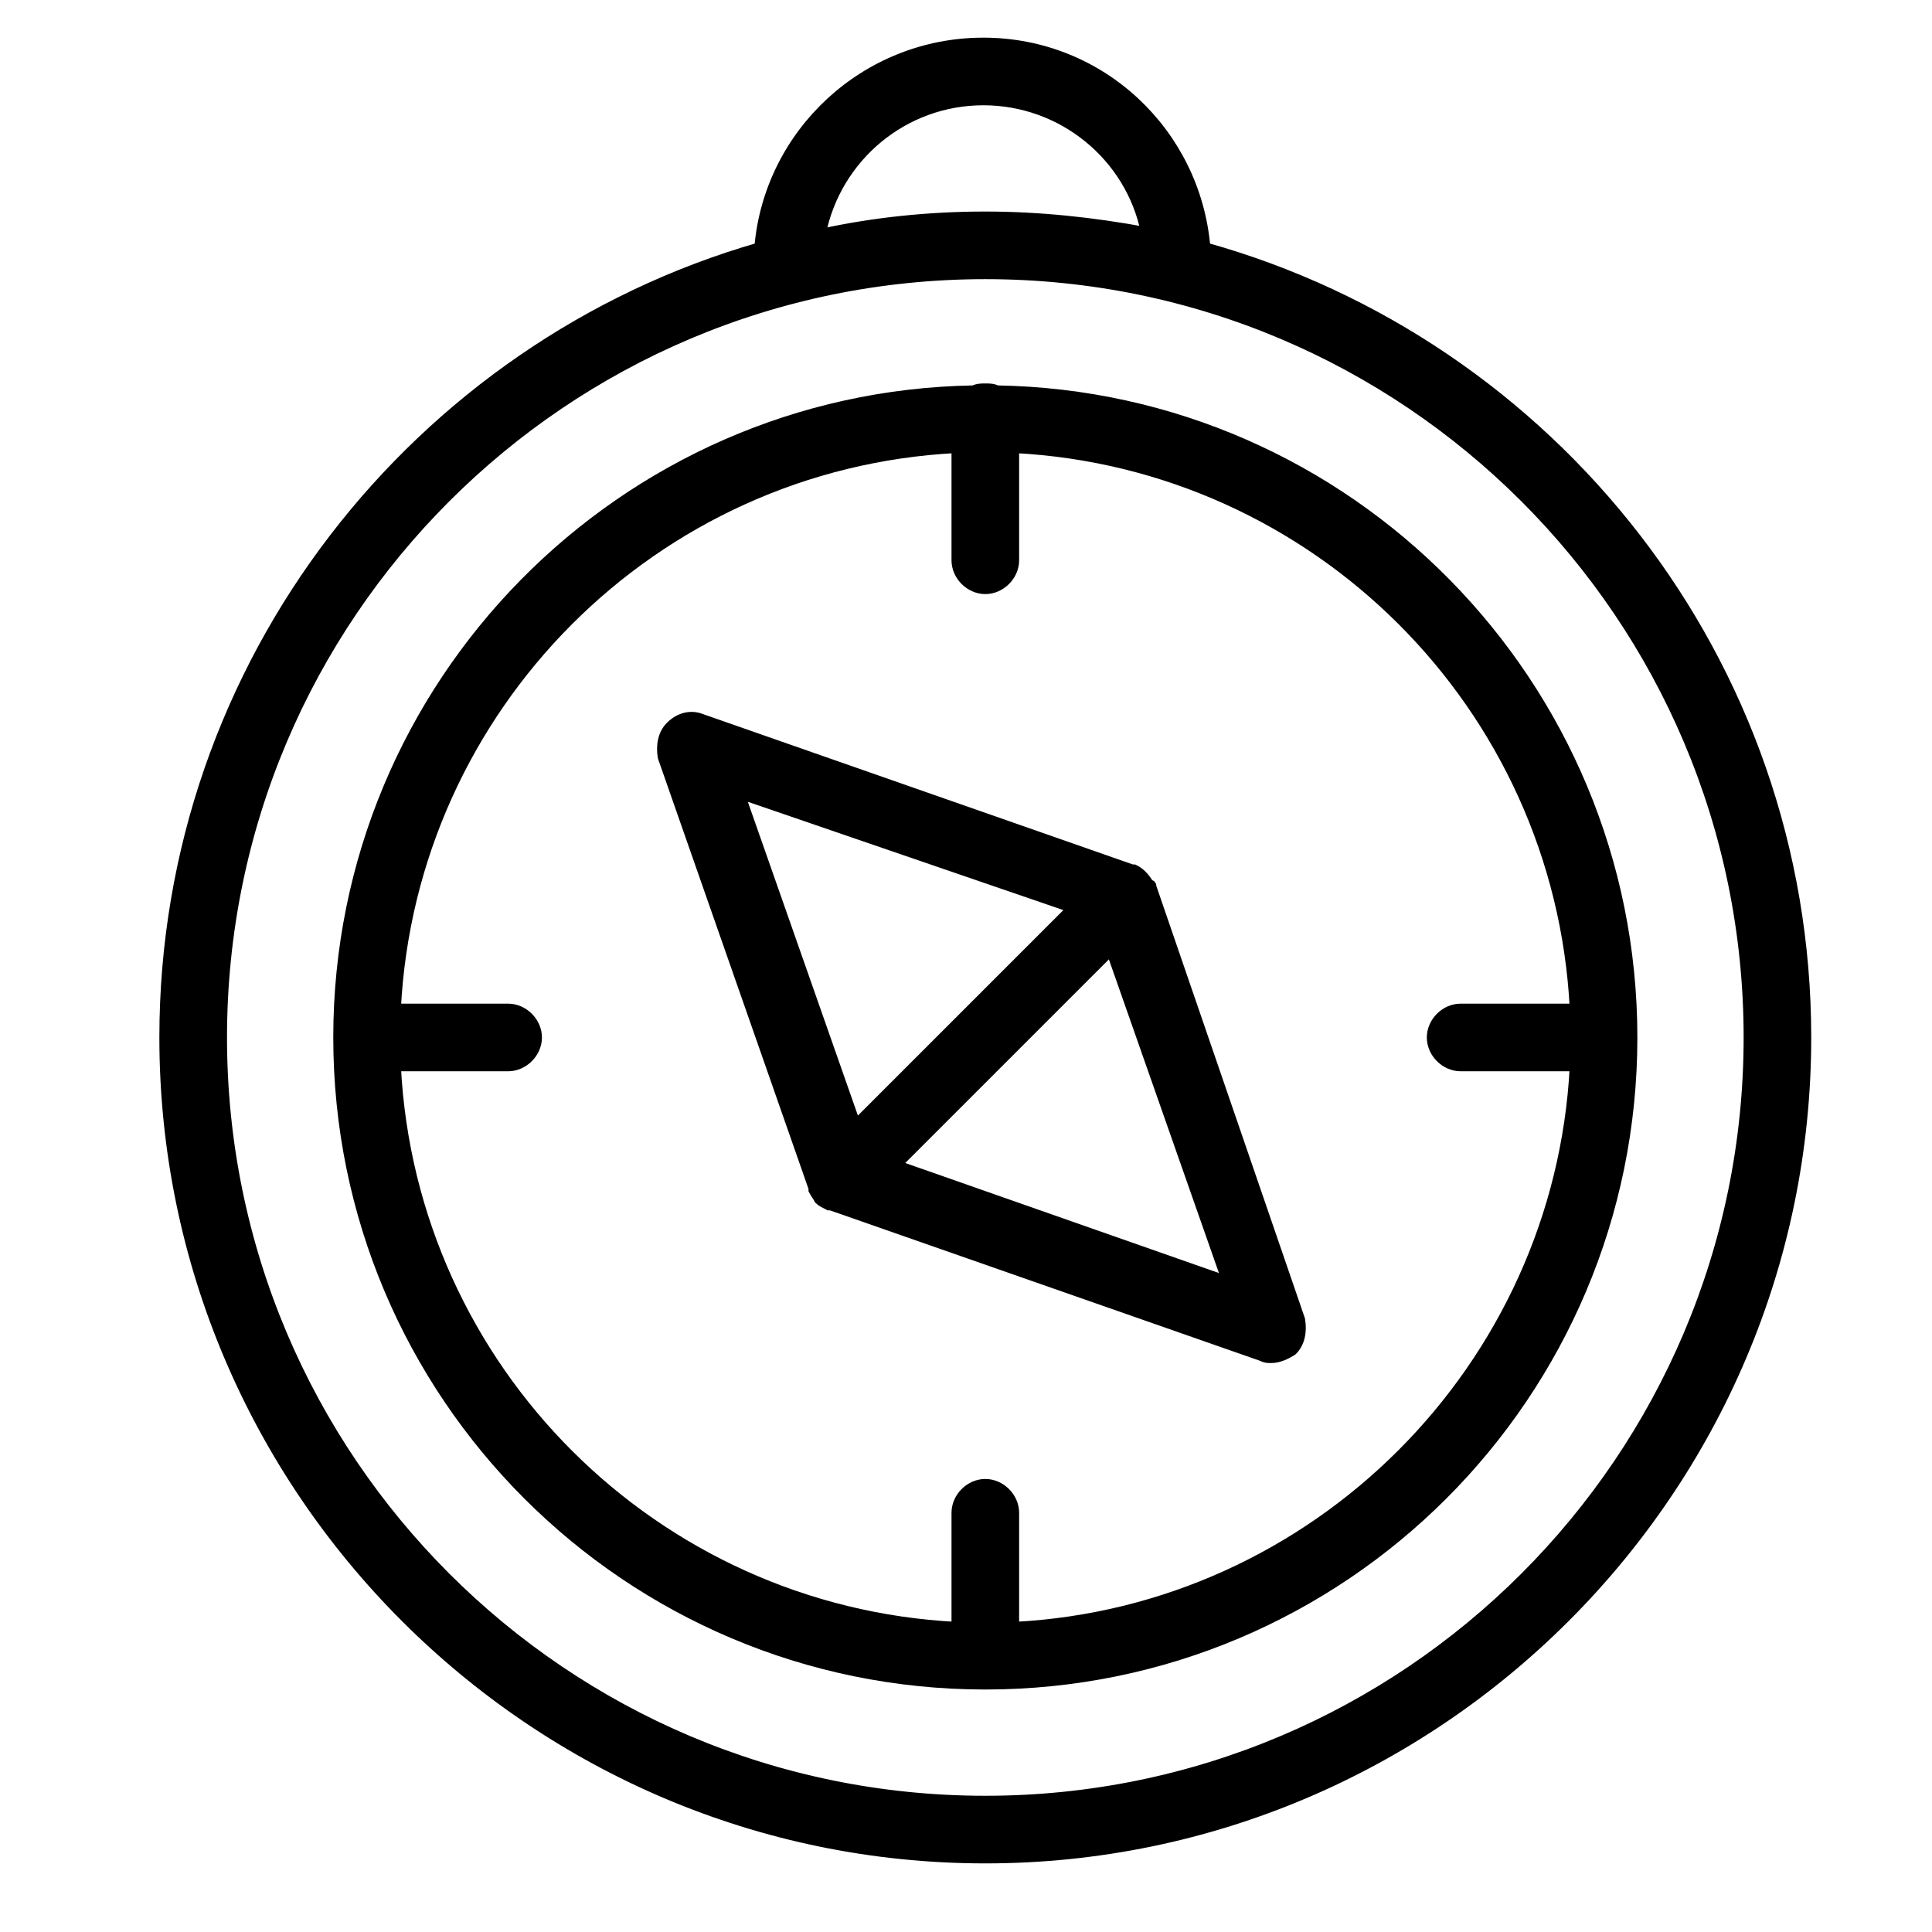
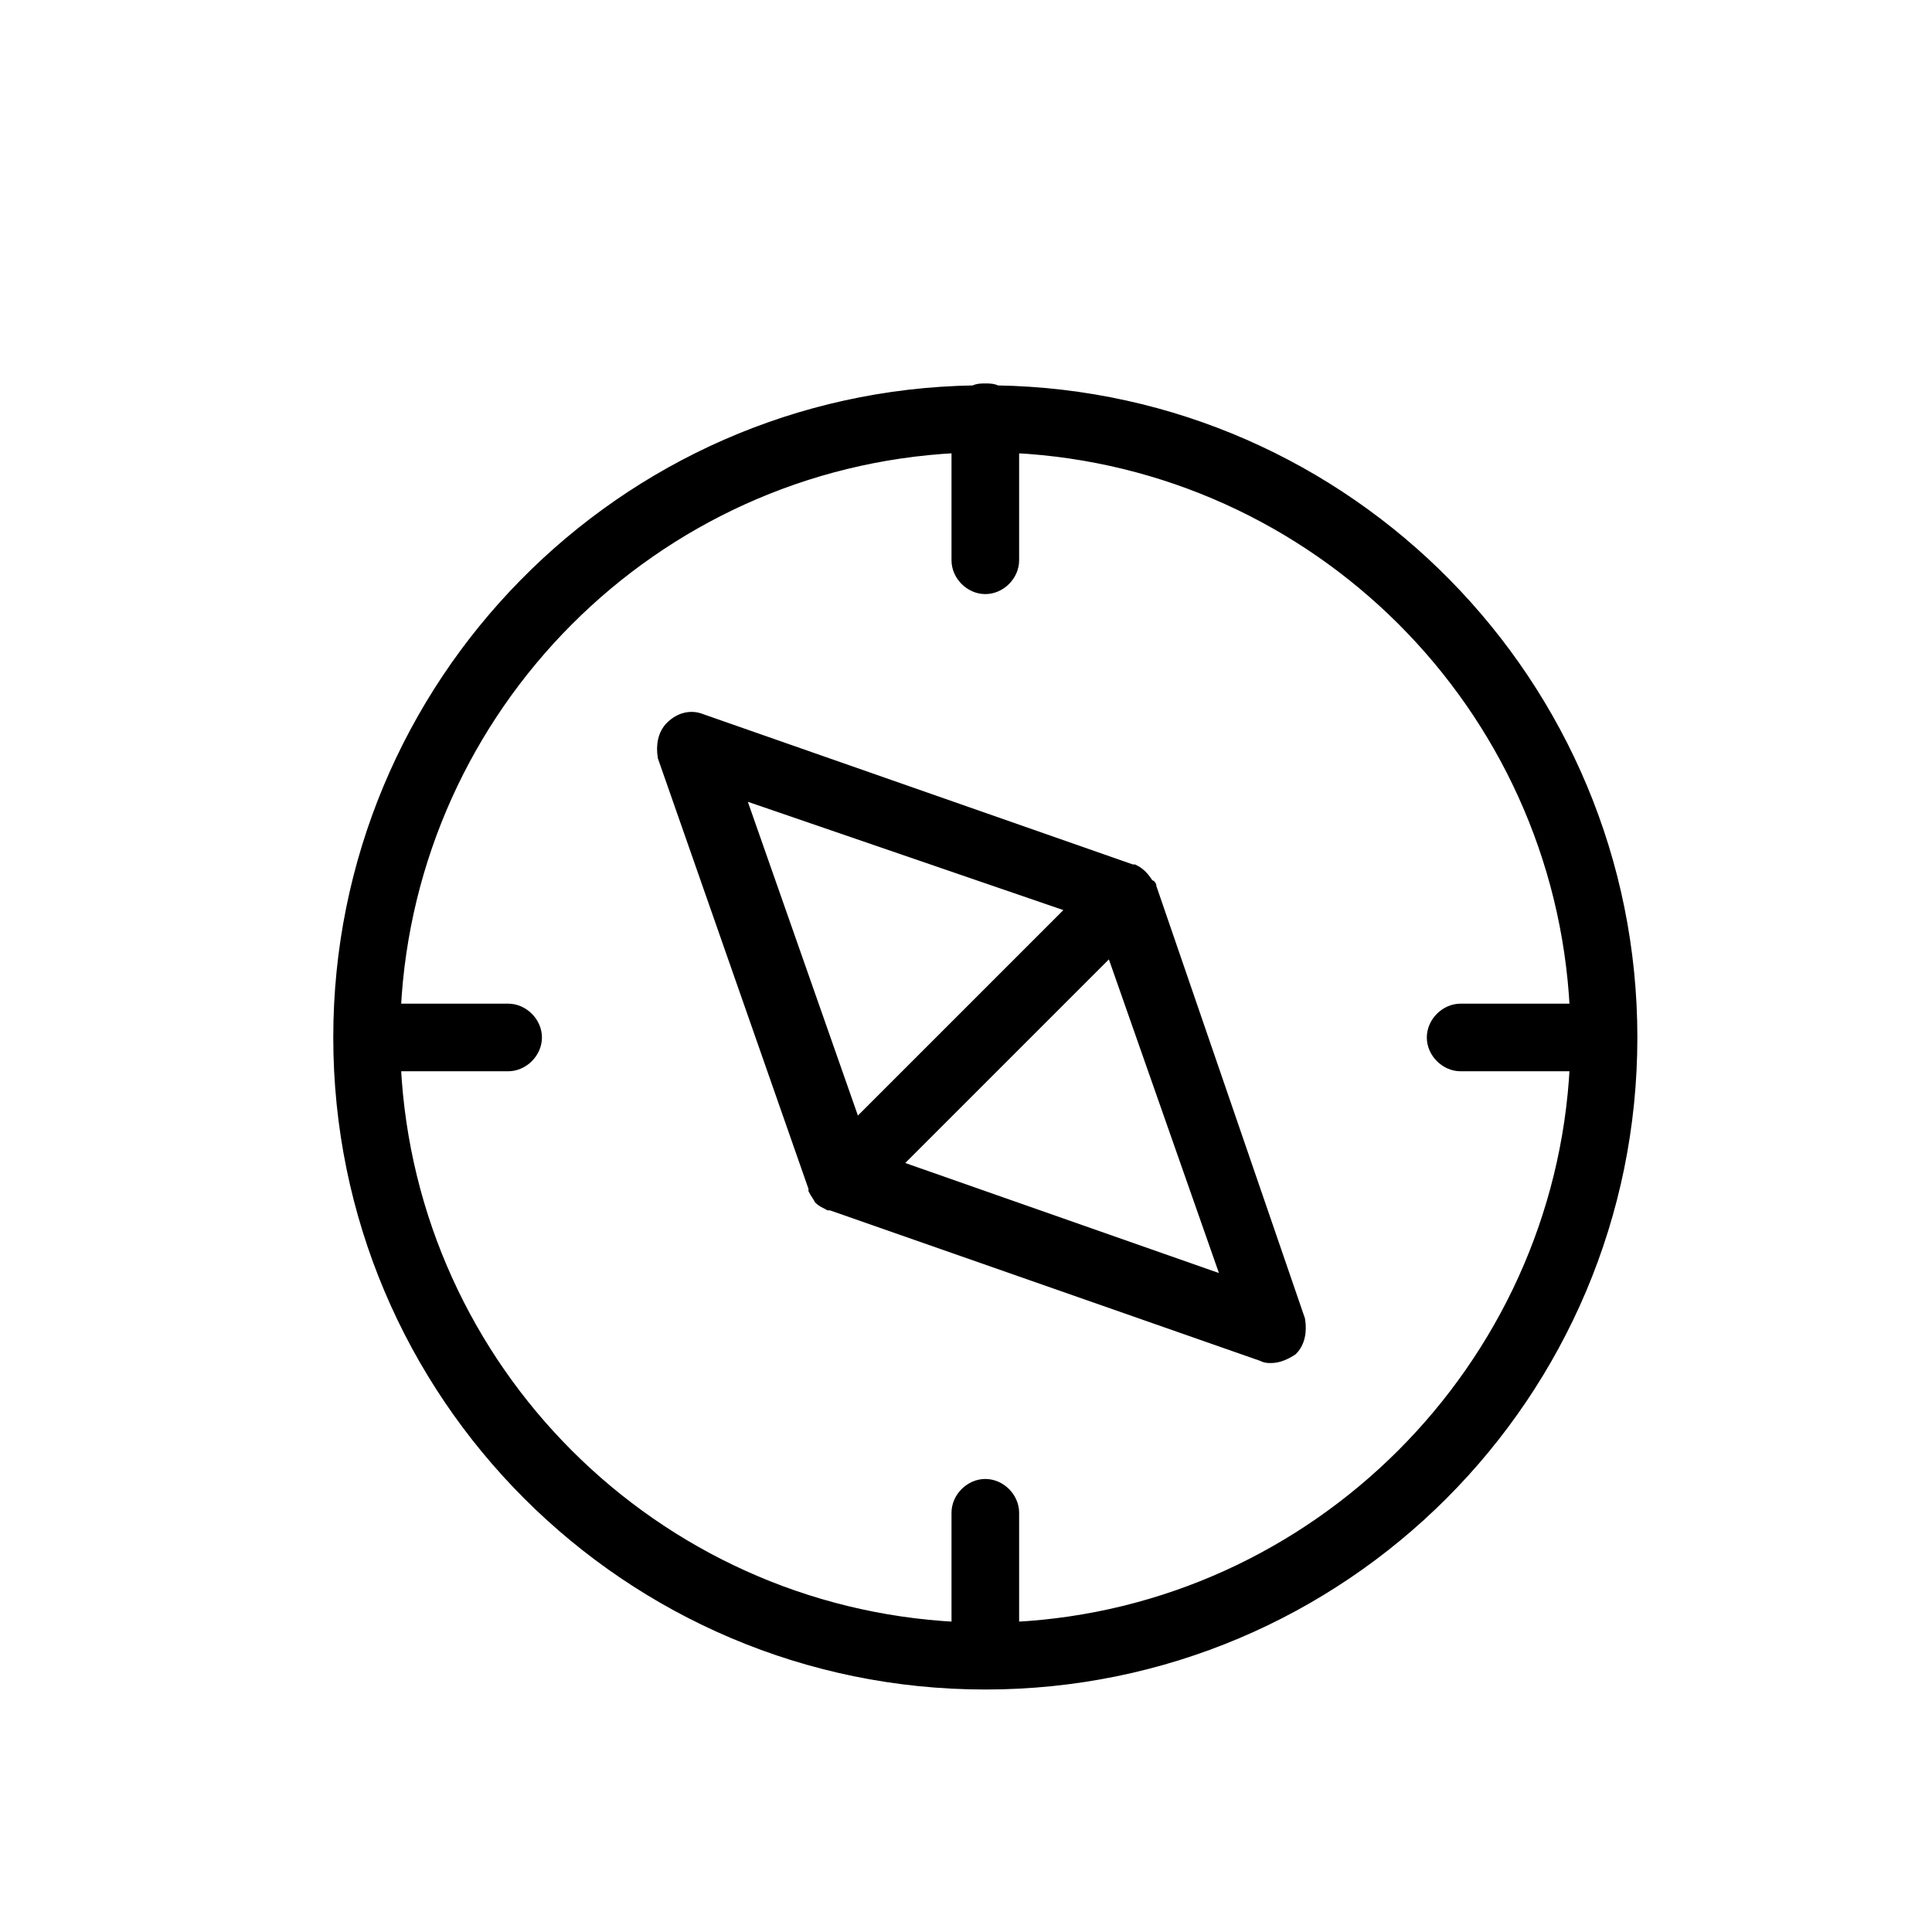
<svg xmlns="http://www.w3.org/2000/svg" viewBox="0 0 100 100" fill-rule="evenodd">
-   <path d="m62.398 12.801c-0.5-5.902-5.398-10.602-11.5-10.602-6.102 0-11.102 4.699-11.602 10.602-17.695 5.098-30.797 21.5-30.797 40.898 0 23.398 19.102 42.5 42.5 42.5s42.5-19.102 42.5-42.5c0-19.5-13.199-35.898-31.102-40.898zm-11.5-7.602c4.102 0 7.602 2.898 8.398 6.801-2.699-0.5-5.5-0.801-8.301-0.801-2.898 0-5.801 0.301-8.5 0.898 0.805-3.996 4.305-6.898 8.402-6.898zm0.102 88c-21.801 0-39.5-17.699-39.5-39.5s17.699-39.5 39.5-39.5 39.5 17.699 39.5 39.5-17.699 39.5-39.5 39.5z" stroke-width="0.5" stroke="black" />
  <path d="m51.602 20.199c-0.199-0.102-0.398-0.102-0.602-0.102-0.199 0-0.398 0-0.602 0.102-18.199 0.301-32.898 15.199-32.898 33.5 0 18.5 15 33.5 33.5 33.5s33.5-15 33.5-33.5c0-18.301-14.699-33.199-32.898-33.5zm0.898 64v-5.898c0-0.801-0.699-1.5-1.5-1.5s-1.5 0.699-1.5 1.5v5.898c-15.602-0.801-28.199-13.301-29-29h5.801c0.801 0 1.5-0.699 1.5-1.5s-0.699-1.5-1.5-1.5h-5.801c0.801-15.602 13.301-28.199 29-29v5.801c0 0.801 0.699 1.5 1.5 1.5s1.5-0.699 1.5-1.5v-5.801c15.602 0.801 28.199 13.301 29 29h-5.898c-0.801 0-1.5 0.699-1.5 1.5s0.699 1.5 1.5 1.5h5.898c-0.801 15.602-13.398 28.199-29 29z" stroke-width="0.5" stroke="black" />
  <path d="m59.602 45.898c0-0.102 0-0.102-0.102-0.102-0.199-0.301-0.398-0.602-0.801-0.801h-0.102l-22.301-7.801c-0.5-0.199-1.102-0.102-1.602 0.398-0.398 0.398-0.5 1-0.398 1.602l7.801 22.301v0.102c0.102 0.199 0.199 0.301 0.301 0.5 0.102 0.102 0.301 0.199 0.5 0.301h0.102l22.301 7.801c0.199 0.102 0.301 0.102 0.5 0.102 0.398 0 0.801-0.199 1.102-0.398 0.398-0.398 0.5-1 0.398-1.602zm-4.102 1.102-11.199 11.199-6-17.102zm-9.102 13.301 11.102-11.102 6 17.102z" stroke-width="0.5" stroke="black" />
</svg>